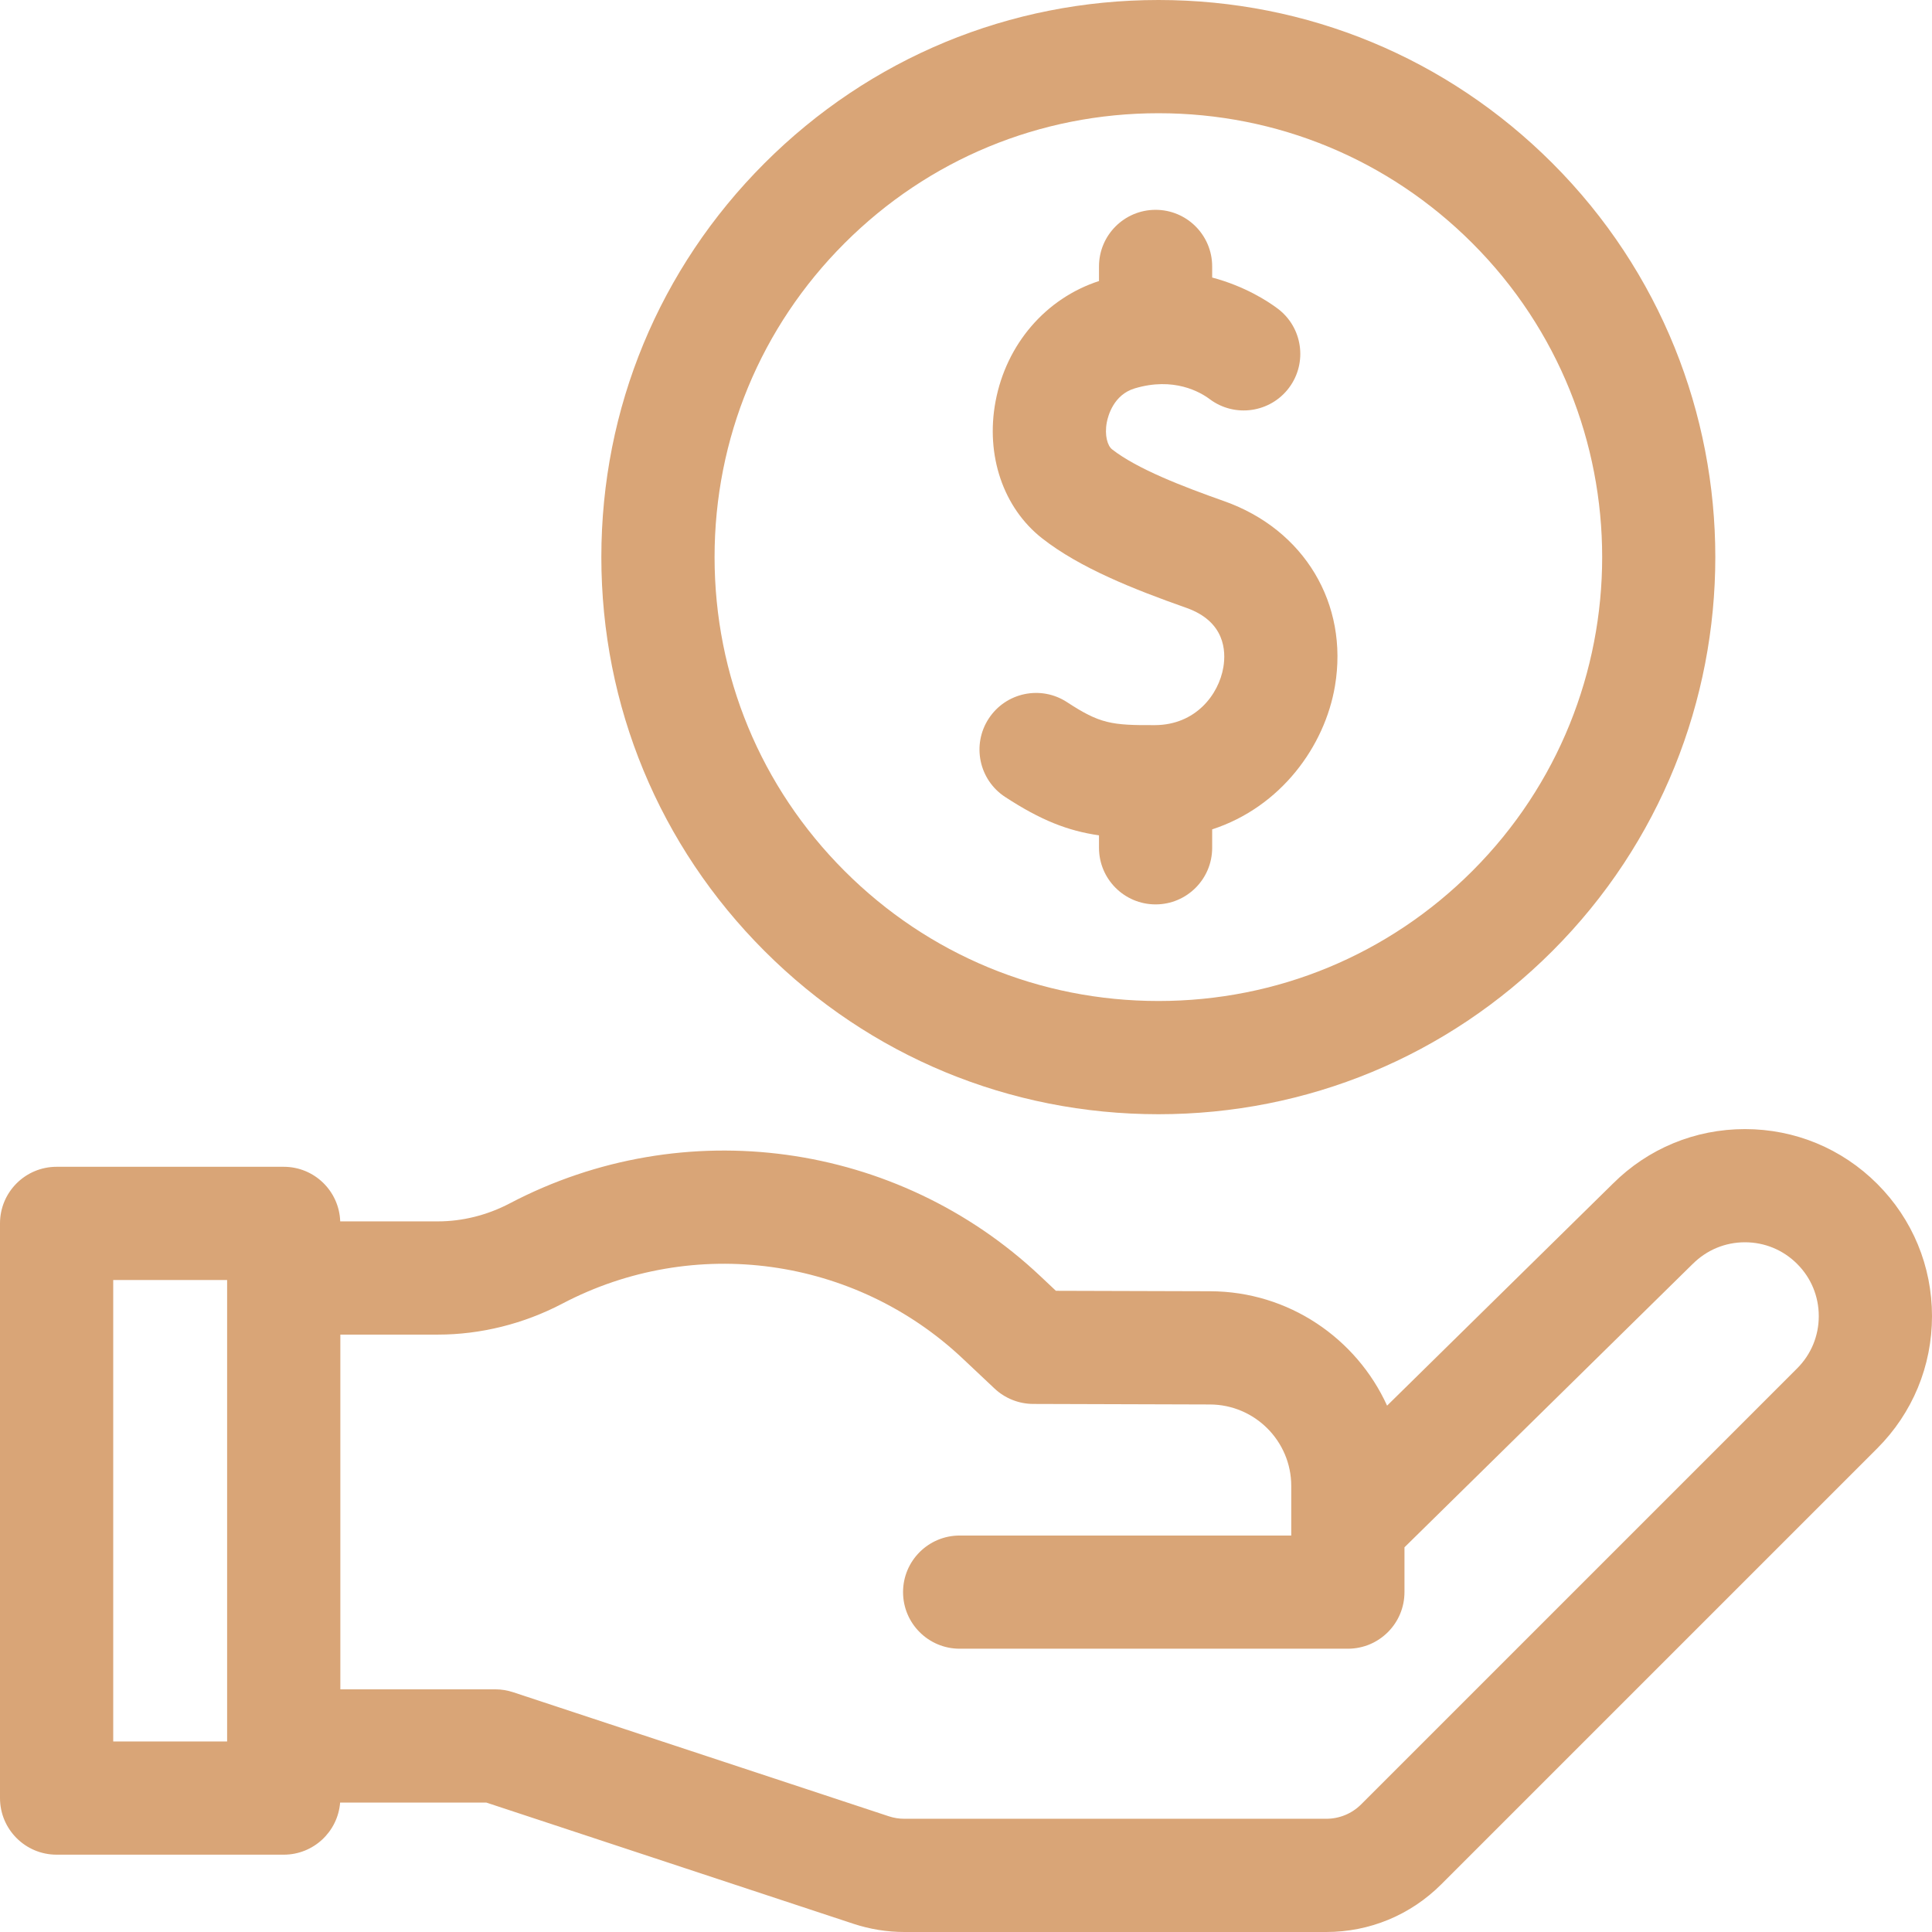
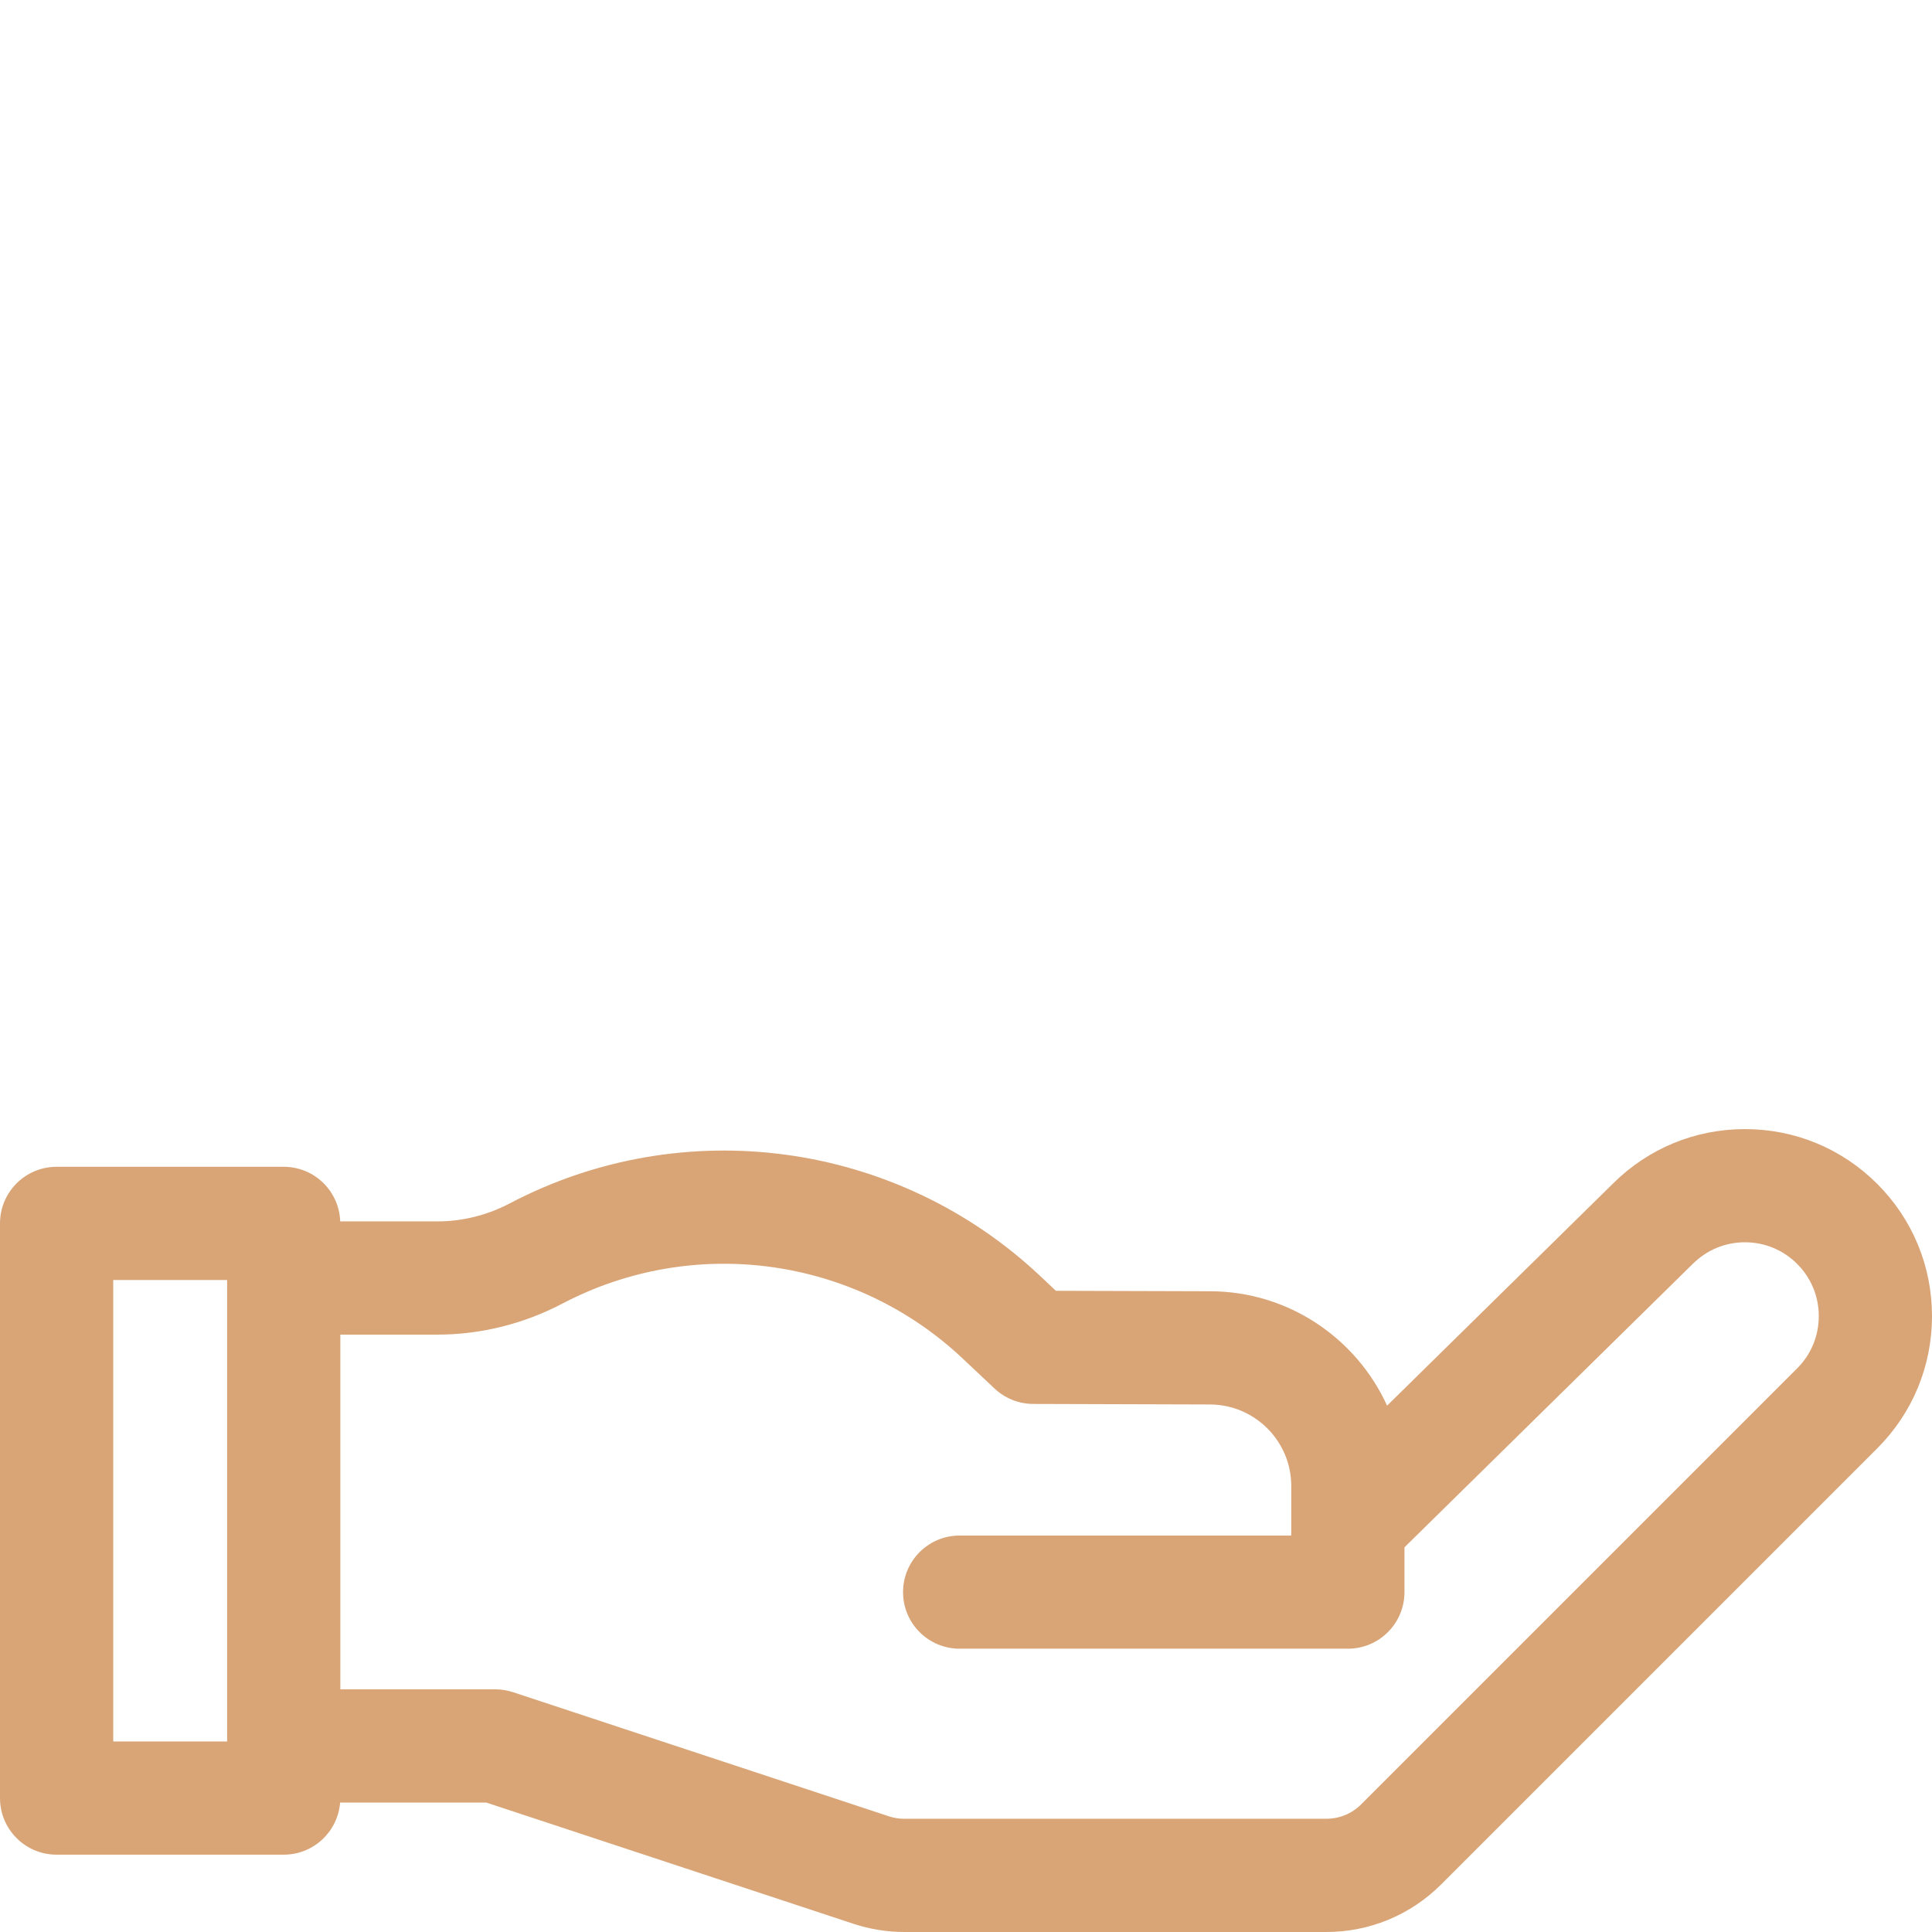
<svg xmlns="http://www.w3.org/2000/svg" width="43" height="43" viewBox="0 0 43 43" fill="none">
-   <path d="M25.784 24.799C29.096 24.799 32.209 23.509 34.551 21.167C39.386 16.332 39.386 8.466 34.551 3.632C32.209 1.29 29.096 0 25.784 0C22.472 0 19.358 1.29 17.016 3.632C14.674 5.974 13.384 9.087 13.384 12.399C13.384 15.711 14.674 18.825 17.016 21.167C19.358 23.509 22.471 24.799 25.784 24.799ZM18.797 5.413C20.663 3.547 23.145 2.52 25.784 2.52C28.423 2.52 30.904 3.547 32.77 5.413C36.622 9.265 36.622 15.533 32.77 19.385C30.904 21.251 28.423 22.279 25.784 22.279C23.145 22.279 20.663 21.252 18.797 19.385C16.931 17.519 15.904 15.038 15.904 12.399C15.904 9.76 16.931 7.279 18.797 5.413Z" fill="#D9A577" />
-   <path d="M22.37 17.737C23.165 18.257 23.767 18.492 24.46 18.592V18.869C24.46 19.565 25.024 20.129 25.72 20.129C26.415 20.129 26.979 19.565 26.979 18.869V18.459C28.509 17.961 29.487 16.606 29.712 15.268C30.02 13.438 29.028 11.784 27.245 11.154C26.323 10.828 25.306 10.436 24.75 10C24.651 9.922 24.579 9.691 24.634 9.399C24.661 9.258 24.784 8.786 25.253 8.645C26.123 8.383 26.713 8.725 26.926 8.885C27.484 9.301 28.273 9.187 28.69 8.63C29.106 8.073 28.992 7.283 28.435 6.867C28.222 6.707 27.71 6.371 26.979 6.177V5.93C26.979 5.234 26.415 4.67 25.72 4.67C25.024 4.67 24.46 5.234 24.46 5.93V6.255C23.278 6.639 22.398 7.657 22.158 8.932C21.932 10.134 22.329 11.303 23.195 11.982C24.036 12.642 25.235 13.116 26.405 13.529C27.263 13.832 27.289 14.487 27.228 14.85C27.124 15.467 26.605 16.133 25.711 16.139C24.732 16.145 24.478 16.105 23.749 15.628C23.167 15.247 22.386 15.411 22.006 15.993C21.625 16.575 21.788 17.356 22.37 17.737Z" fill="#D9A577" />
  <path d="M41.781 26.349C40.995 25.563 39.949 25.13 38.837 25.13C37.727 25.13 36.683 25.561 35.897 26.345L30.872 31.285C30.191 29.789 28.683 28.744 26.937 28.739L23.501 28.729L23.156 28.404C19.968 25.399 15.222 24.747 11.346 26.783C10.845 27.046 10.292 27.184 9.745 27.184H7.572C7.549 26.509 6.996 25.969 6.315 25.969H1.26C0.564 25.969 0 26.533 0 27.229V40.019C0 40.715 0.564 41.279 1.26 41.279H6.315C6.977 41.279 7.519 40.768 7.57 40.119H10.823L18.994 42.817C19.361 42.938 19.743 43 20.13 43H29.517C30.484 43 31.393 42.623 32.078 41.939L41.781 32.236C42.567 31.45 43 30.404 43 29.293C43 28.181 42.567 27.135 41.781 26.349ZM2.52 28.489H5.055V38.76H2.52V28.489ZM39.999 30.455L30.296 40.158C30.088 40.366 29.811 40.48 29.517 40.48H20.13C20.012 40.48 19.896 40.462 19.784 40.425L11.42 37.663C11.293 37.621 11.159 37.599 11.025 37.599H7.575V29.704H9.745C10.699 29.704 11.657 29.465 12.517 29.014C15.441 27.478 19.022 27.97 21.428 30.238L22.135 30.904C22.368 31.123 22.675 31.246 22.995 31.247L26.93 31.259C27.928 31.262 28.739 32.075 28.739 33.072V34.176H21.359C20.663 34.176 20.099 34.74 20.099 35.435C20.099 36.131 20.663 36.695 21.359 36.695H29.999C30.695 36.695 31.259 36.131 31.259 35.435V34.438L37.667 28.138C37.67 28.136 37.673 28.133 37.675 28.131C37.986 27.82 38.398 27.649 38.837 27.649C39.276 27.649 39.689 27.82 39.999 28.131C40.31 28.441 40.48 28.854 40.48 29.293C40.48 29.732 40.31 30.144 39.999 30.455Z" fill="#D9A577" />
</svg>